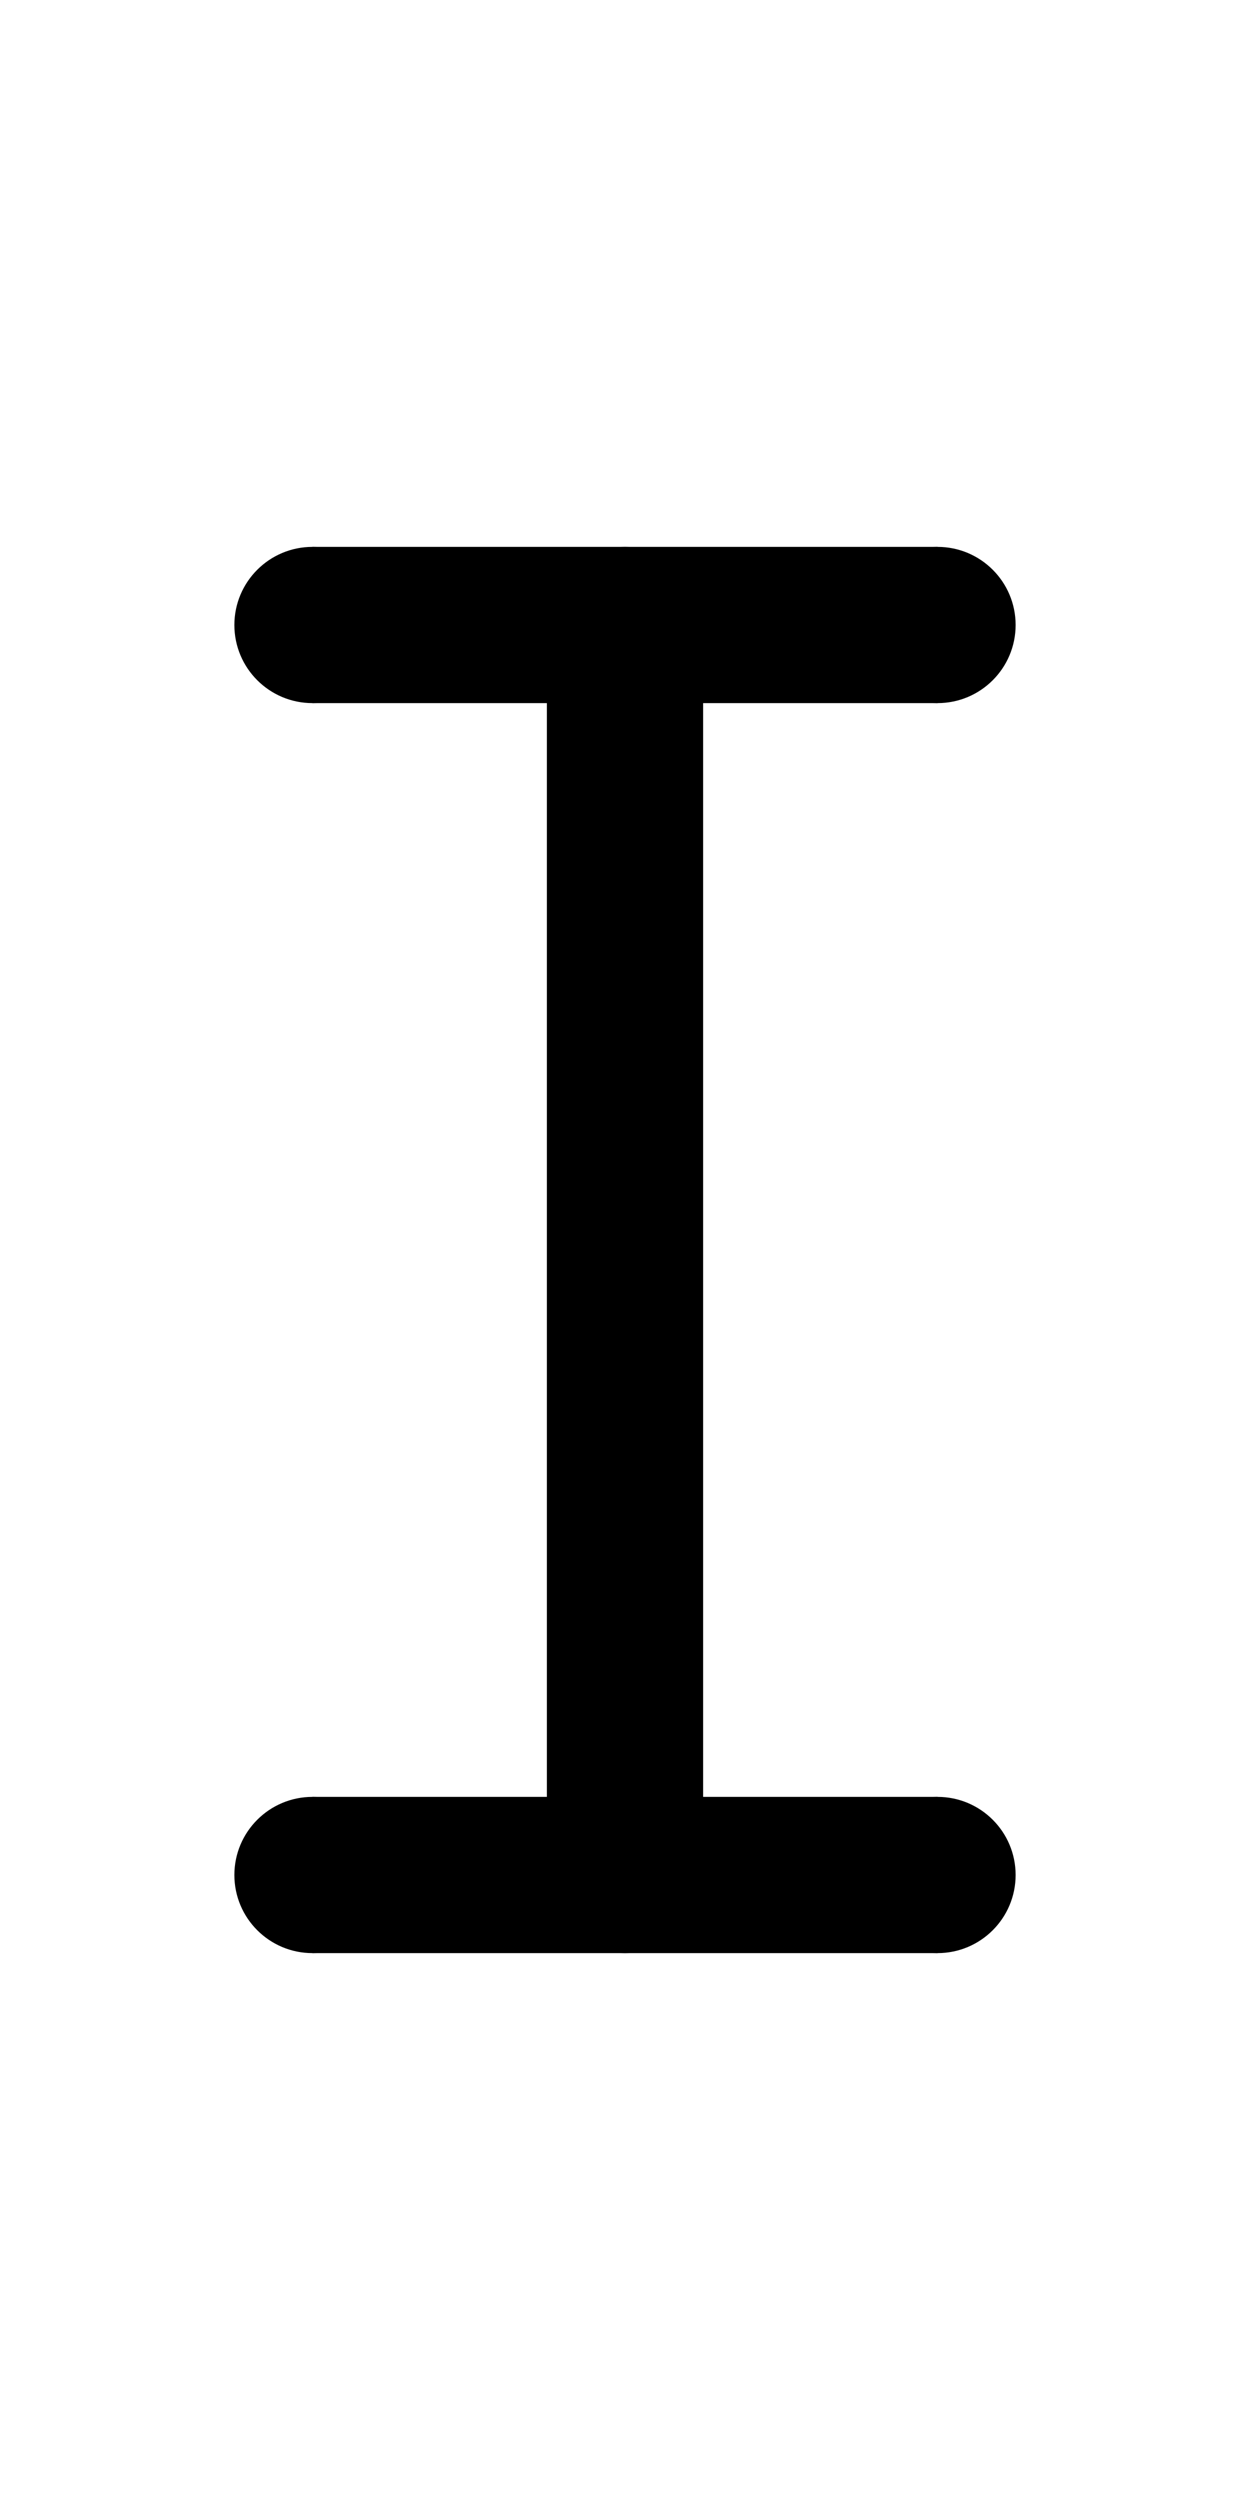
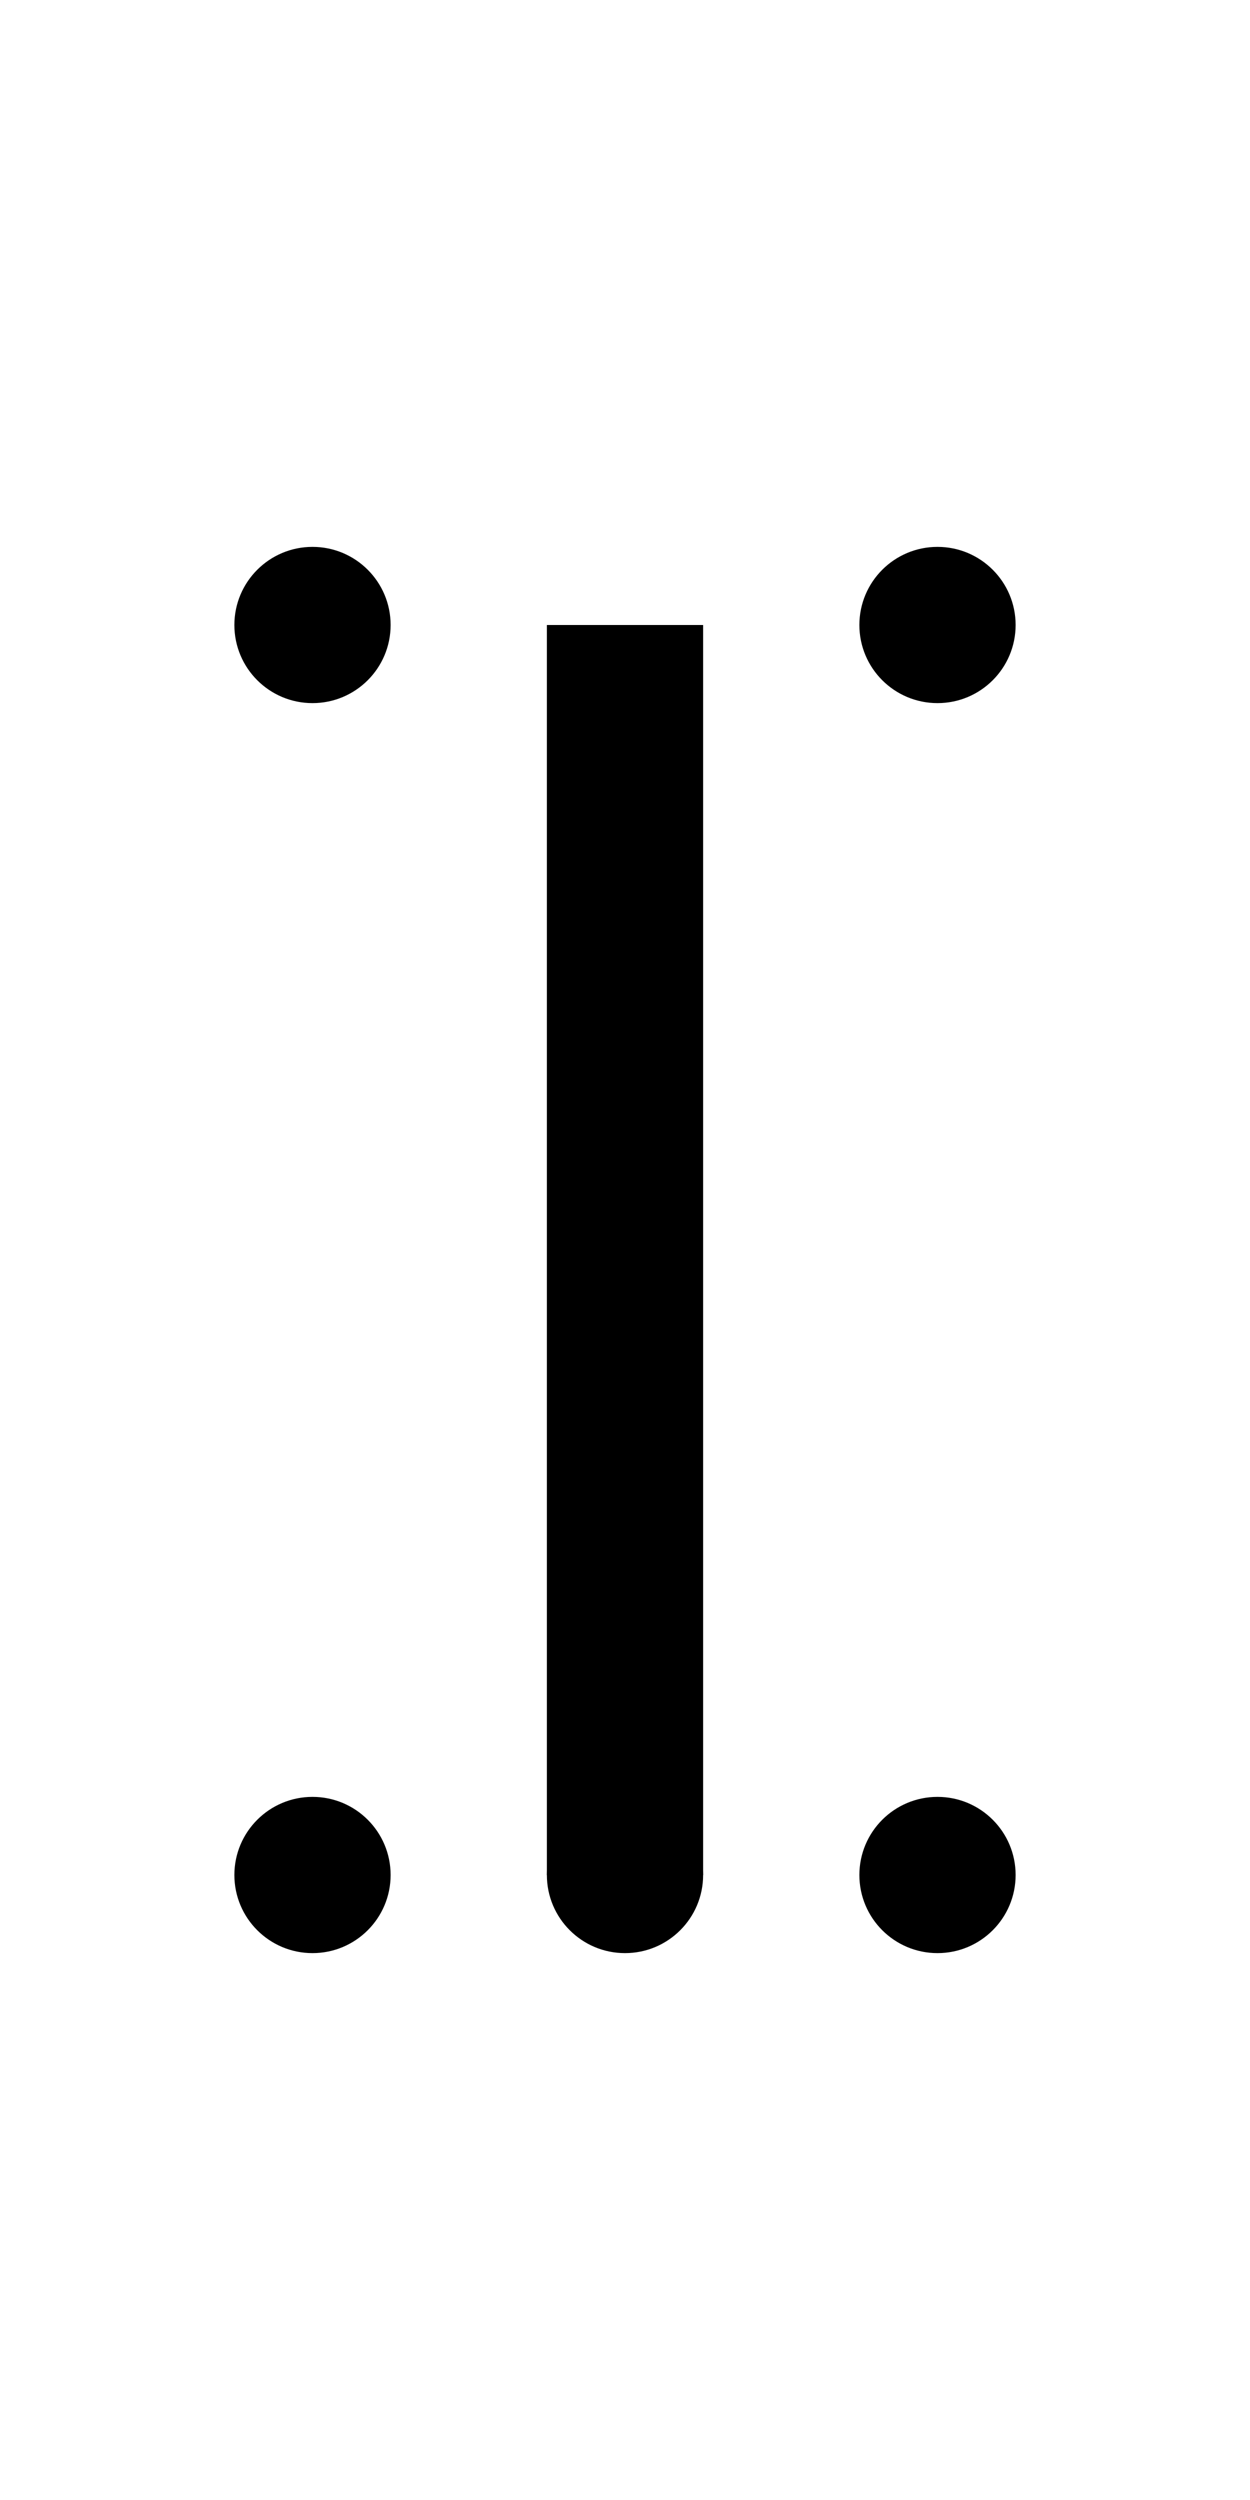
<svg xmlns="http://www.w3.org/2000/svg" width="8" height="16" version="1.1">
  <circle cx="2" cy="4" r="0.5" fill="black" />
-   <line x1="2" x2="6" y1="4" y2="4" stroke="black" />
  <circle cx="6" cy="4" r="0.5" fill="black" />
-   <circle cx="4" cy="4" r="0.5" fill="black" />
  <line x1="4" x2="4" y1="4" y2="12" stroke="black" />
  <circle cx="4" cy="12" r="0.5" fill="black" />
  <circle cx="2" cy="12" r="0.5" fill="black" />
-   <line x1="2" x2="6" y1="12" y2="12" stroke="black" />
  <circle cx="6" cy="12" r="0.5" fill="black" />
</svg>